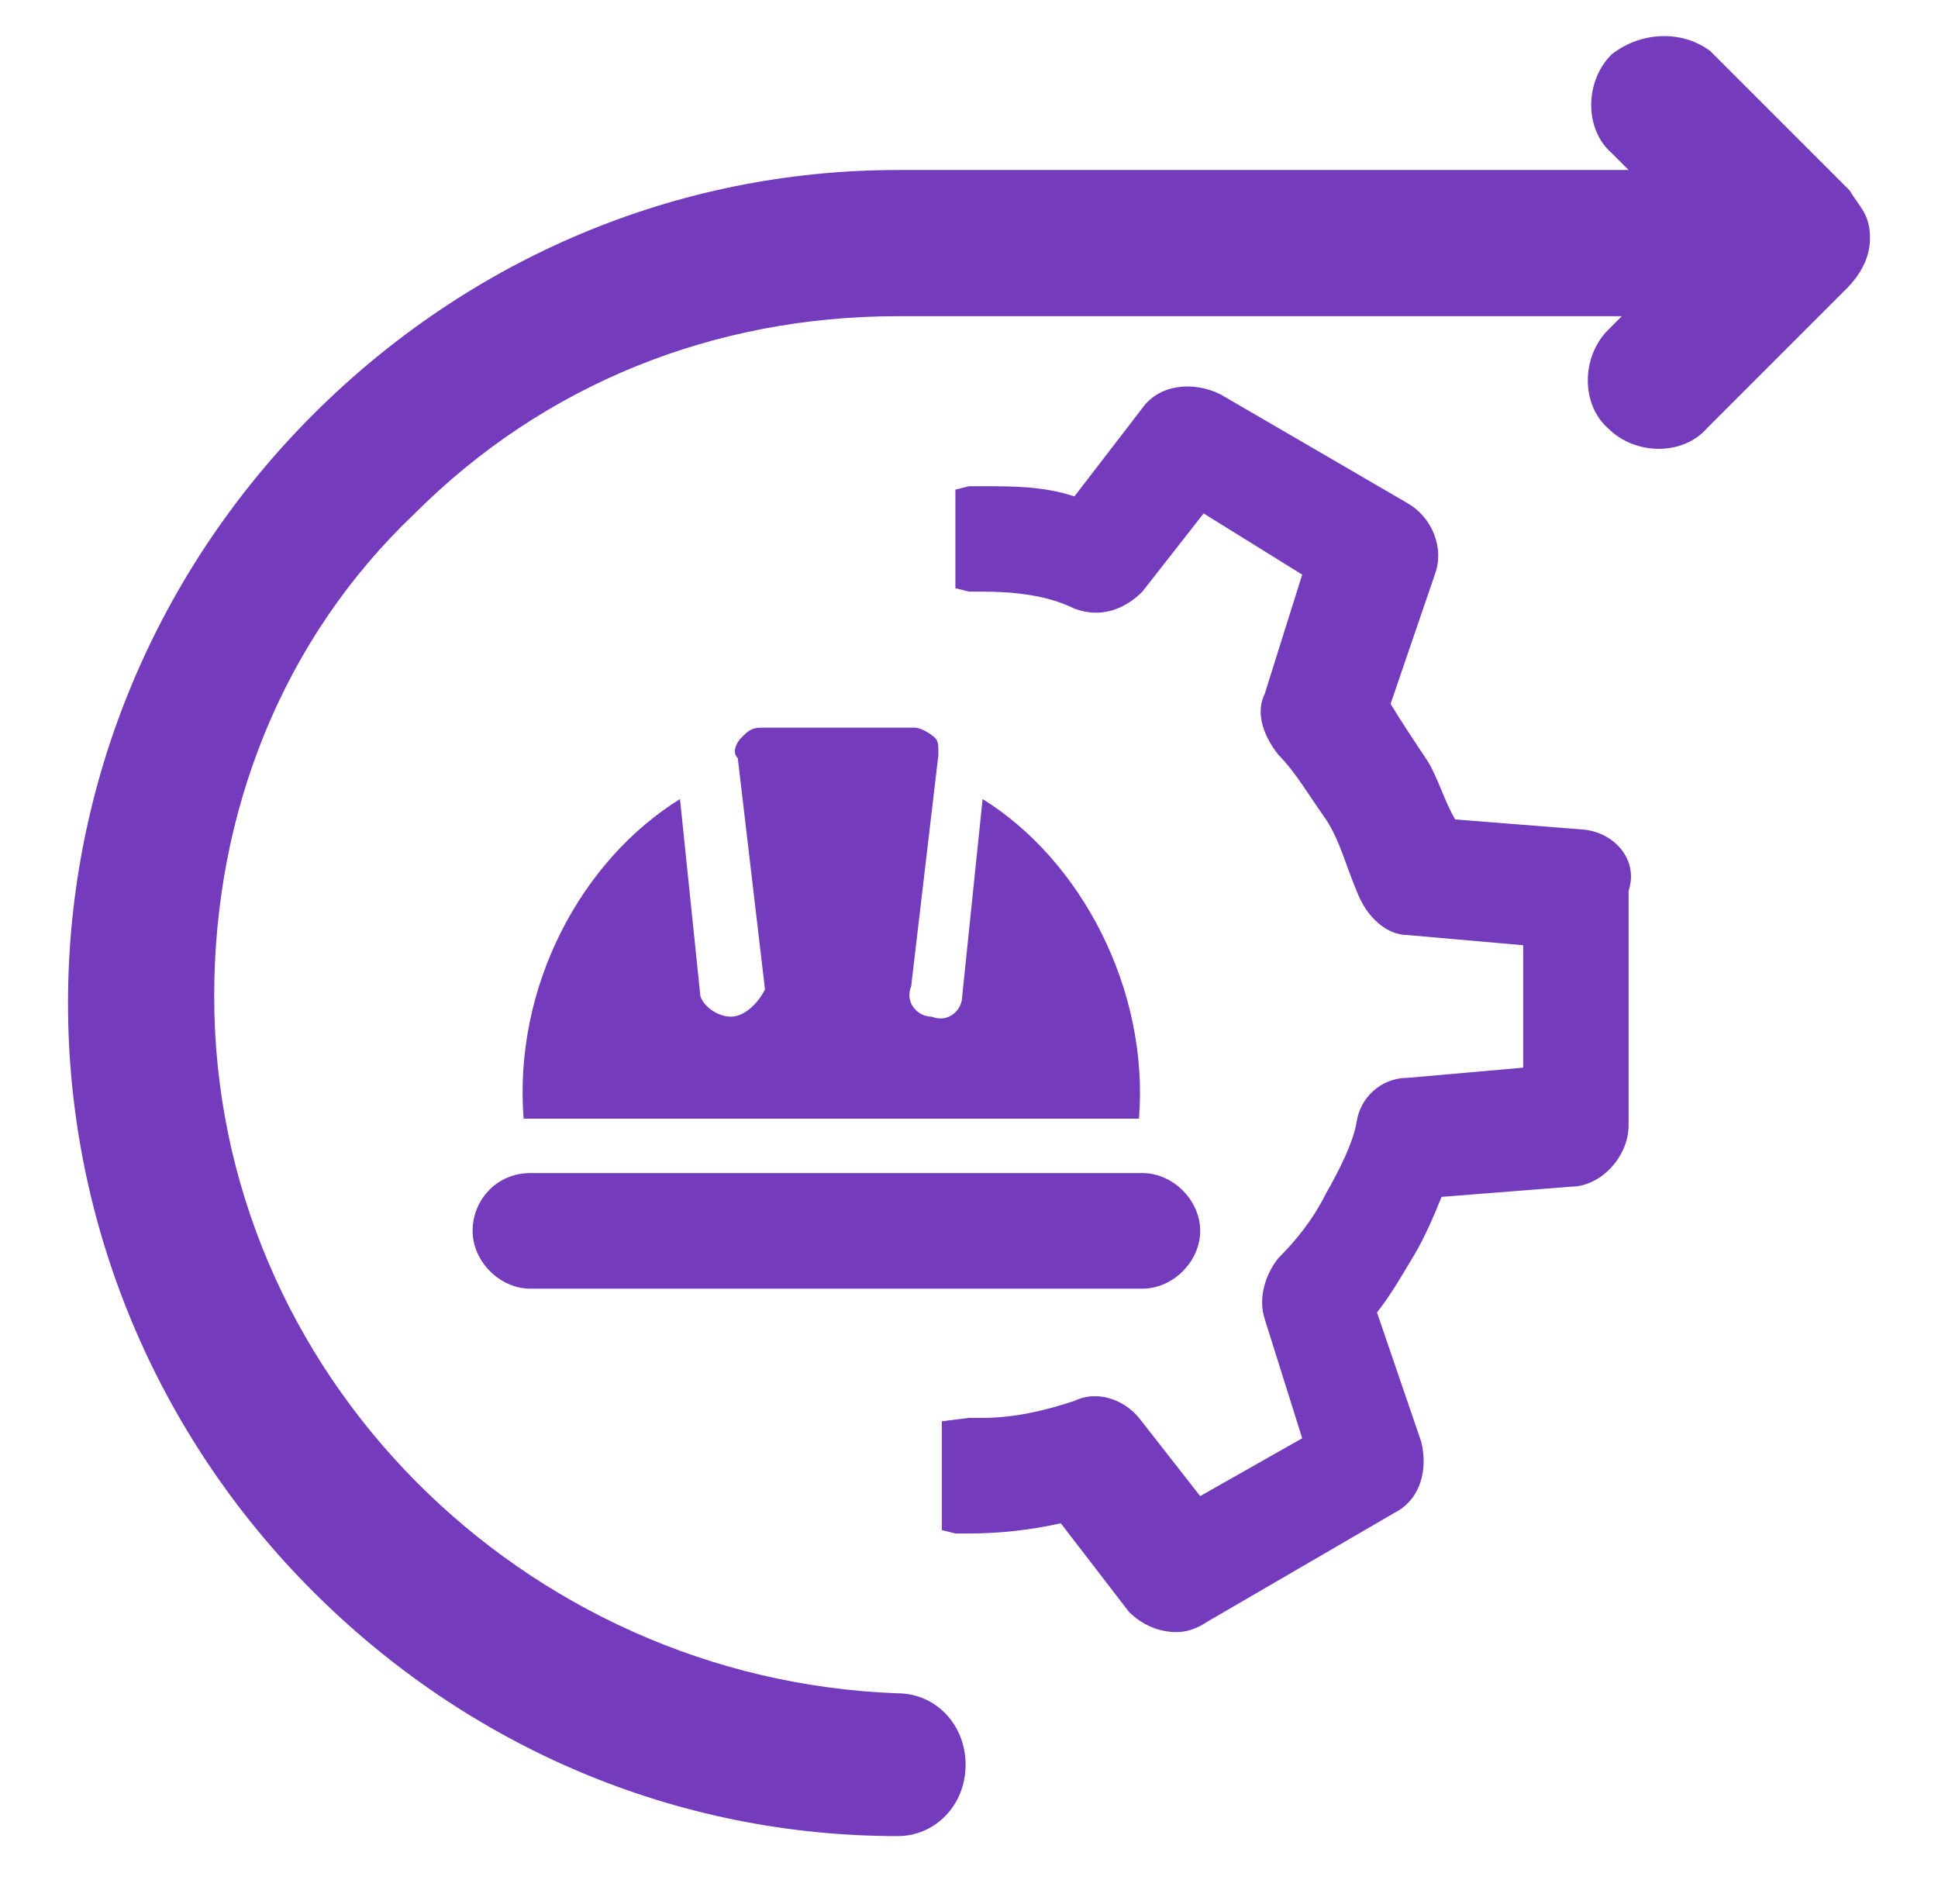
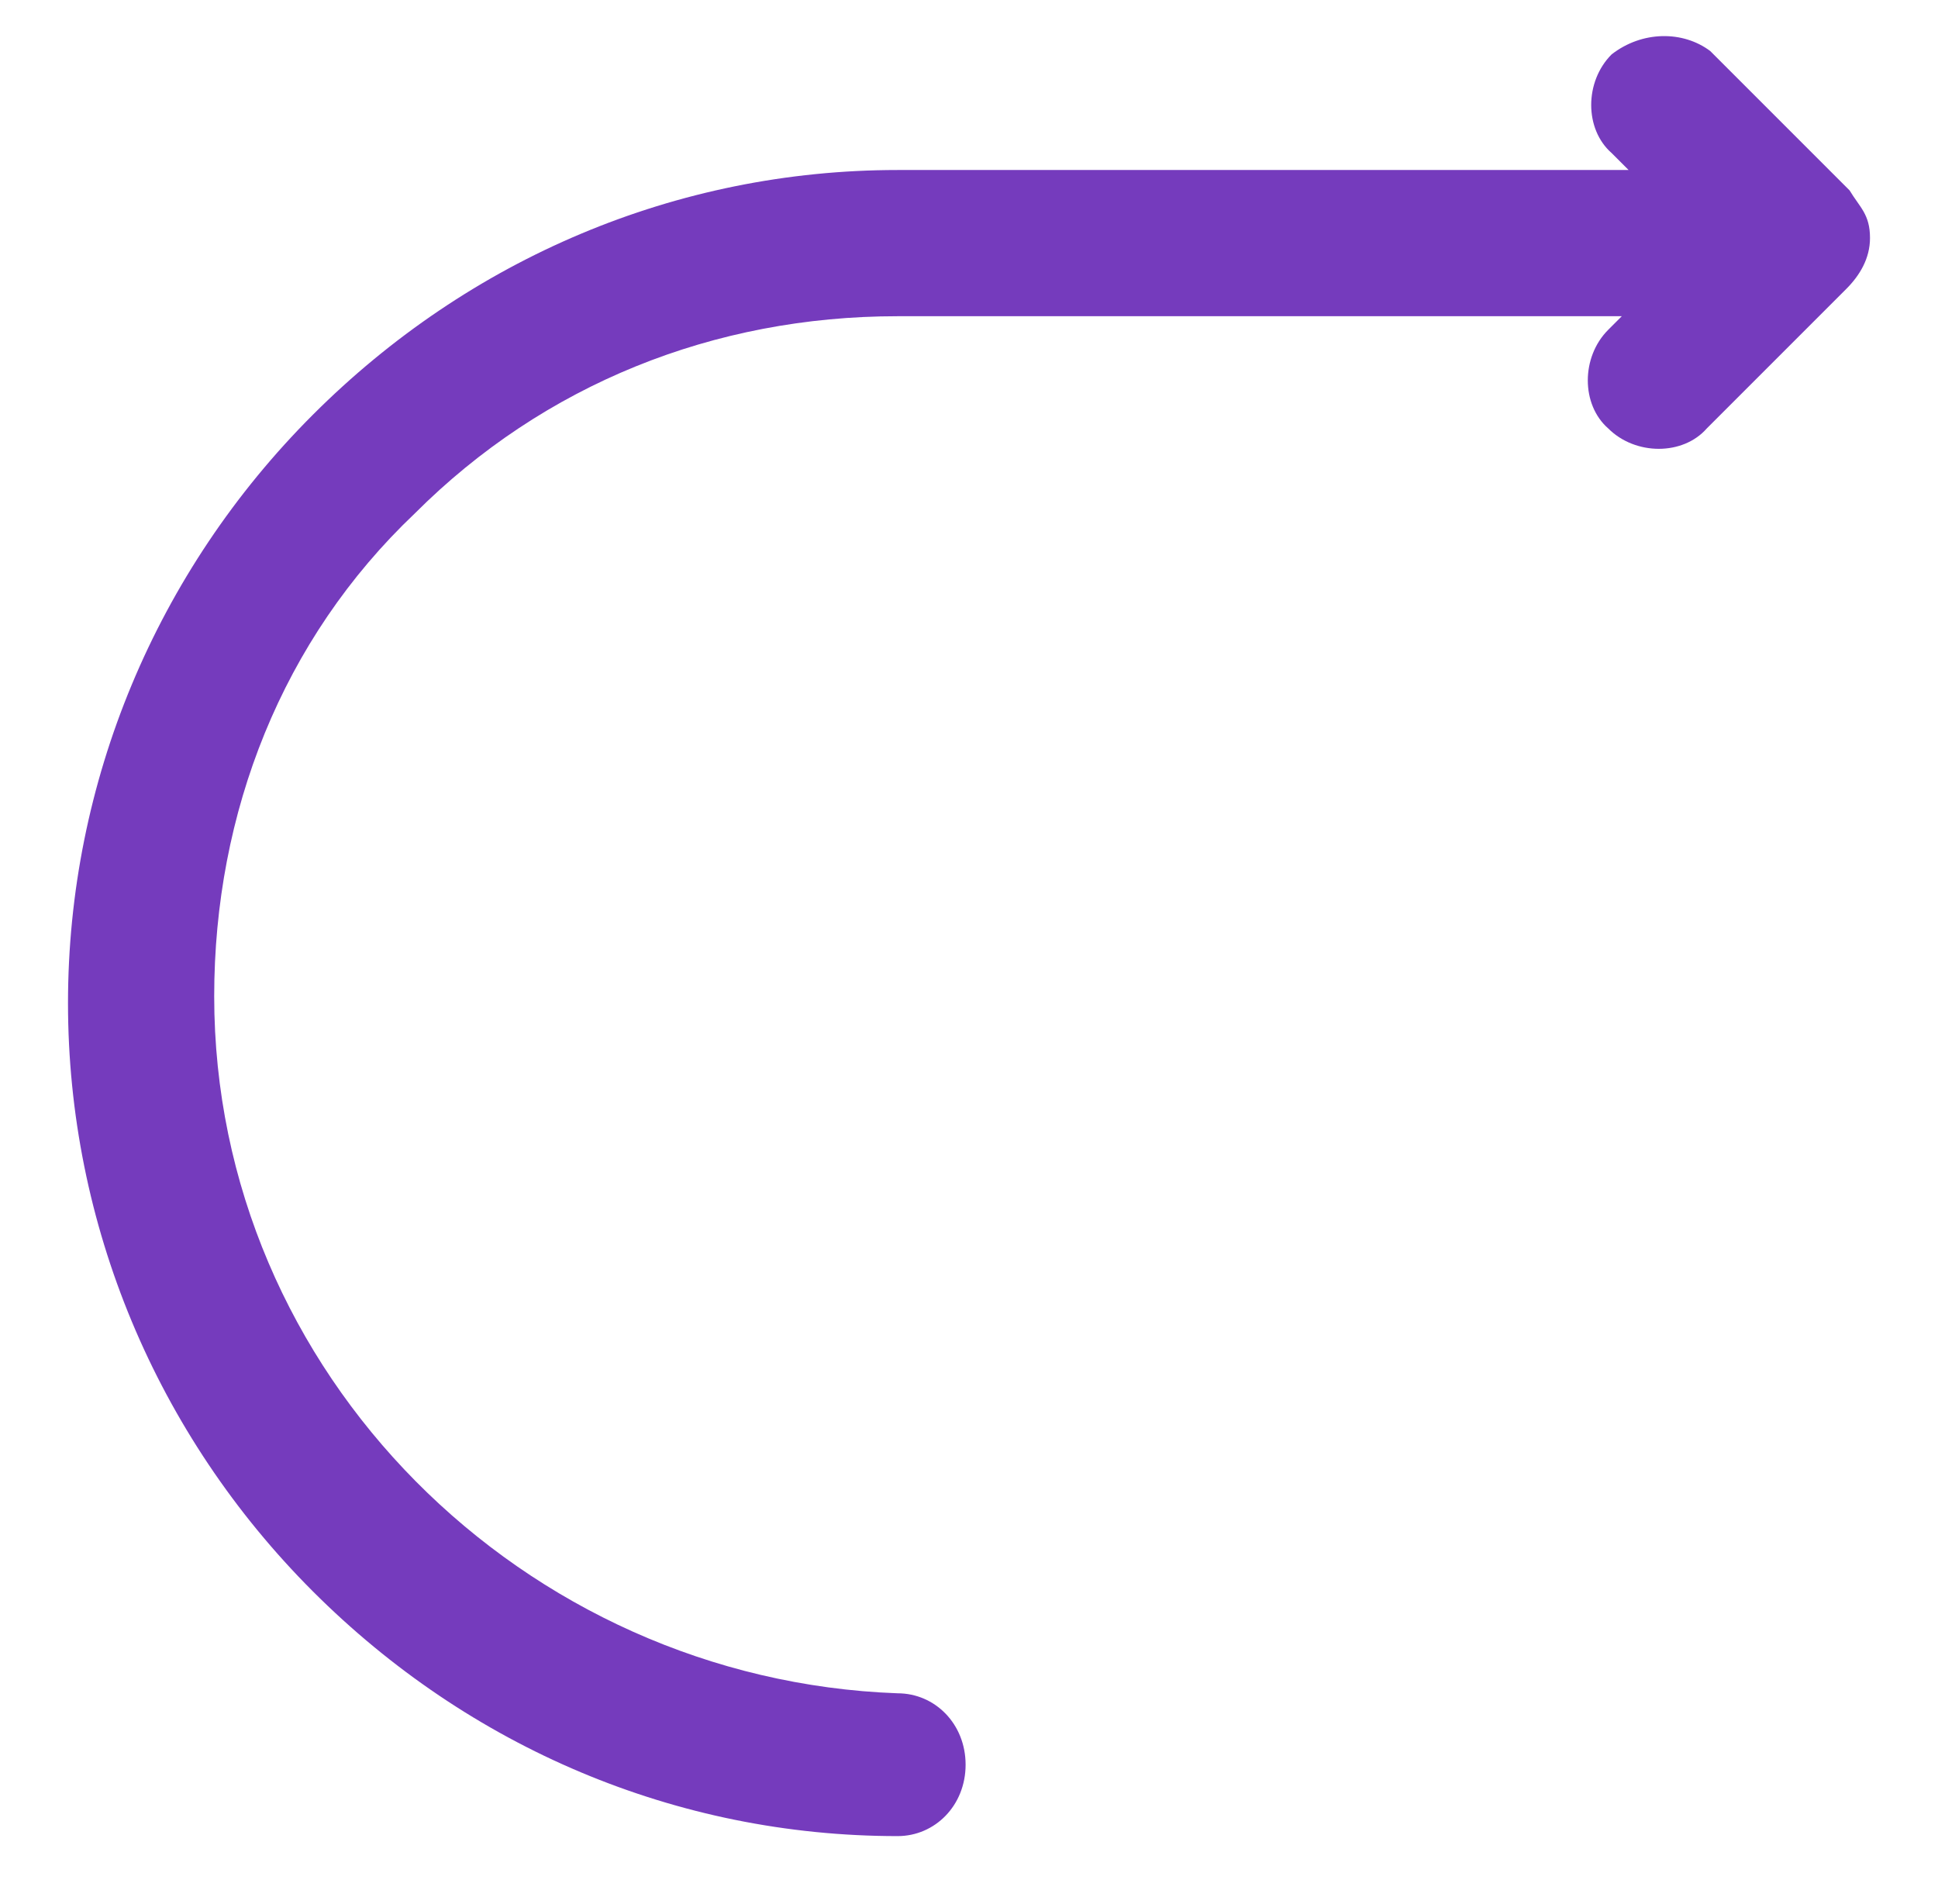
<svg xmlns="http://www.w3.org/2000/svg" version="1.1" id="Capa_1" x="0px" y="0px" viewBox="0 0 57 56" style="enable-background:new 0 0 57 56;" xml:space="preserve">
  <style type="text/css">
	.st0{fill:#753BBD;}
</style>
  <path class="st0" d="M54.4,5.6l-4.1-4.1c-0.8-0.6-2-0.6-2.9,0.1c-0.8,0.8-0.8,2.2,0,2.9l0.5,0.5H26.4c-6.5,0-12.6,2.6-17.2,7.2  C4.6,16.8,2,23,2,29.5c0,6.5,2.6,12.7,7.2,17.3c4.6,4.6,10.7,7.2,17.2,7.2c1.1,0,2-0.9,2-2.1c0-1.2-0.9-2.1-2-2.1  c-11-0.4-20.1-9.4-20.1-20.5c0-5.4,2-10.5,5.9-14.2C16,11.3,21,9.3,26.4,9.3h21.3l-0.4,0.4c-0.8,0.8-0.8,2.2,0,2.9  c0.8,0.8,2.2,0.8,2.9,0l4.1-4.1C54.7,8.1,55,7.6,55,7C55,6.3,54.7,6.1,54.4,5.6z" />
-   <path class="st0" d="M46.6,24.4l-3.8-0.3c-0.3-0.5-0.5-1.2-0.8-1.7c-0.4-0.6-0.8-1.2-1.1-1.7l1.3-3.8c0.3-0.8-0.1-1.7-0.8-2.1  l-5.5-3.2c-0.8-0.4-1.8-0.3-2.3,0.4l-2,2.6c-0.9-0.3-1.8-0.3-2.7-0.3c-0.1,0-0.3,0-0.4,0l-0.4,0.1v2.9l0.4,0.1c0.1,0,0.3,0,0.4,0  c0.9,0,1.9,0.1,2.7,0.5c0.8,0.3,1.5,0,2-0.5l1.8-2.3l2.9,1.8l-1.1,3.5c-0.3,0.6,0,1.3,0.4,1.8c0.5,0.5,0.9,1.2,1.4,1.9  c0.4,0.6,0.6,1.4,0.9,2.1c0.3,0.8,0.9,1.3,1.5,1.3l3.4,0.3v3.6l-3.4,0.3c-0.8,0-1.4,0.6-1.5,1.3c-0.1,0.6-0.5,1.4-0.9,2.1  c-0.4,0.8-0.9,1.4-1.4,1.9c-0.4,0.5-0.6,1.2-0.4,1.8l1.1,3.5L35.3,44l-1.8-2.3c-0.5-0.6-1.3-0.8-1.9-0.5c-0.9,0.3-1.8,0.5-2.7,0.5  c-0.1,0-0.3,0-0.4,0l-0.8,0.1V45l0.4,0.1c0.1,0,0.3,0,0.4,0c0.9,0,1.8-0.1,2.7-0.3l2,2.6c0.4,0.4,0.9,0.6,1.4,0.6  c0.3,0,0.6-0.1,0.9-0.3l5.5-3.2c0.8-0.4,1-1.3,0.8-2.1l-1.3-3.8c0.4-0.5,0.8-1.2,1.1-1.7c0.3-0.5,0.6-1.2,0.8-1.7l3.8-0.3  c0.9,0,1.7-0.9,1.7-1.8v-6.9C48.2,25.3,47.5,24.5,46.6,24.4z" />
-   <path class="st0" d="M21.5,29.9c-0.4,0-0.8-0.3-0.9-0.6L20,23.5c-2.9,1.8-4.9,5.5-4.6,9.4h18.1c0.3-3.8-1.7-7.6-4.6-9.4l-0.6,5.8  c0,0.4-0.4,0.8-0.9,0.6c-0.4,0-0.8-0.4-0.6-0.9l0.8-6.8c0-0.3,0-0.4-0.1-0.5c-0.1-0.1-0.4-0.3-0.6-0.3h-4.5c-0.3,0-0.4,0.1-0.6,0.3  c-0.1,0.1-0.3,0.4-0.1,0.6l0.8,6.8C22.3,29.5,21.9,29.9,21.5,29.9z" />
-   <path class="st0" d="M13.9,36.2c0,0.9,0.8,1.7,1.7,1.7h18c0.9,0,1.7-0.8,1.7-1.7c0-0.9-0.8-1.7-1.7-1.7h-18  C14.6,34.5,13.9,35.3,13.9,36.2z" />
</svg>